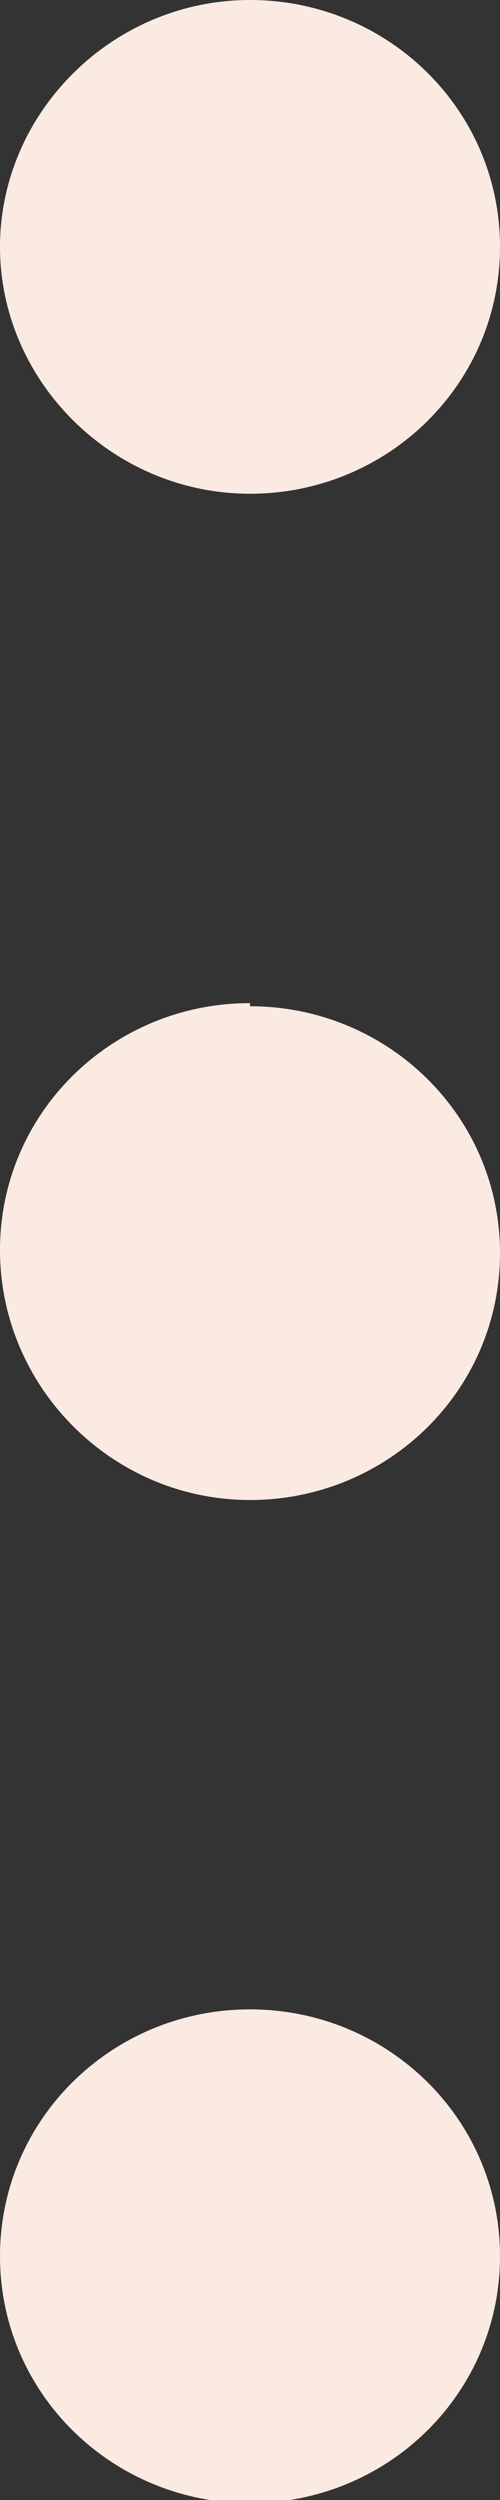
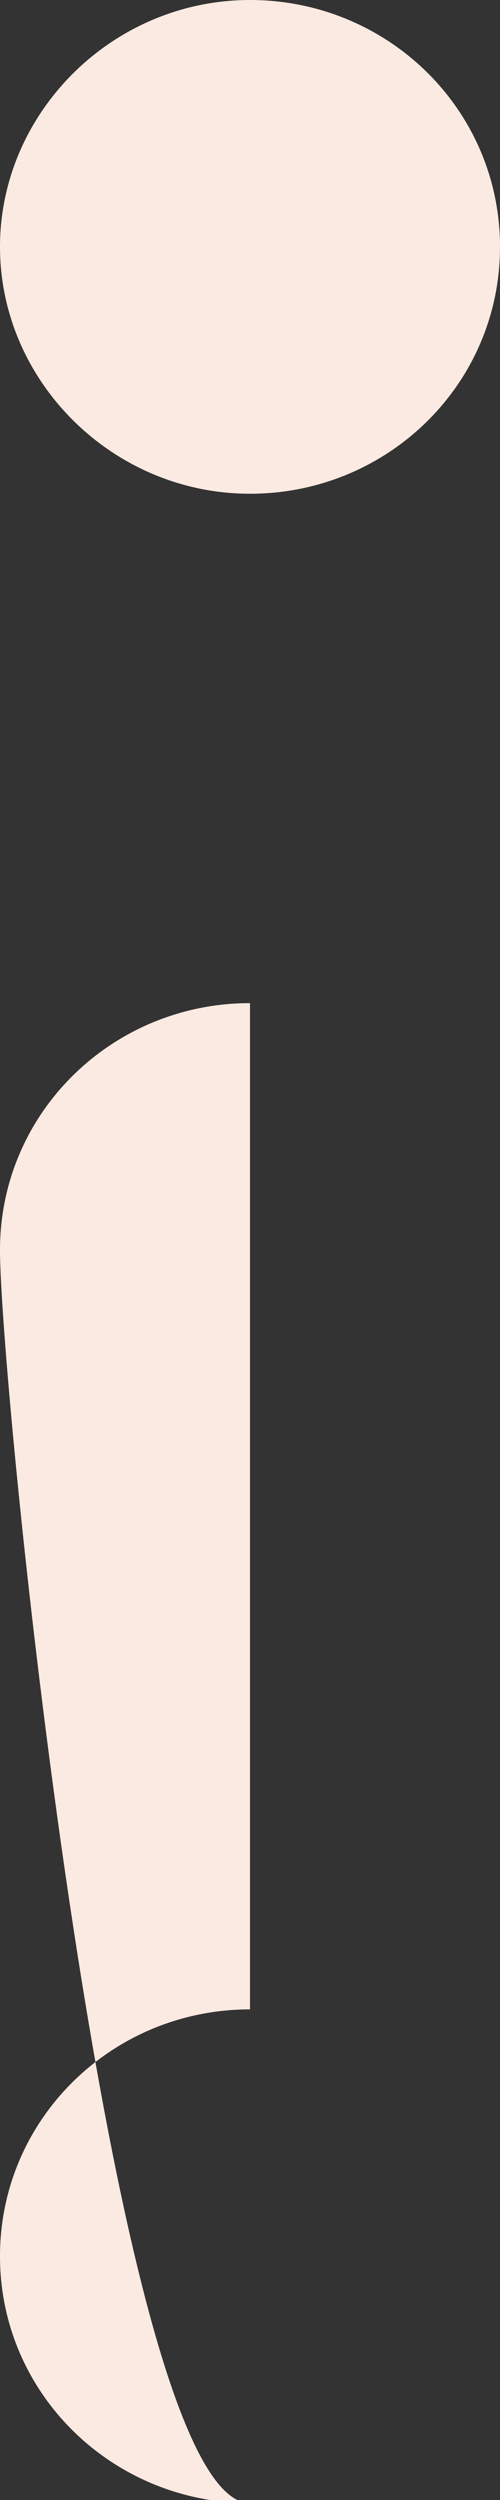
<svg xmlns="http://www.w3.org/2000/svg" id="Layer_1" data-name="Layer 1" width="16" height="80" viewBox="0 0 16 80">
  <rect x="0" y="0" width="16" height="80" fill="#333333" stroke="none" />
  <defs>
    <style>
      .cls-1 {
        fill: #faeae1;
        fill-rule: evenodd;
      }
    </style>
  </defs>
-   <path id="_1x3-blue-a" data-name="1x3-blue-a" class="cls-1" d="m8,64.3c4.4,0,8,3.5,8,7.9s-3.6,7.9-8,7.9-8-3.5-8-7.9,3.6-7.9,8-7.9Zm0-32.1c4.4,0,8,3.5,8,7.9s-3.6,7.9-8,7.9S0,44.4,0,40s3.6-7.9,8-7.9ZM8,0c4.4,0,8,3.5,8,7.9s-3.6,7.9-8,7.9S0,12.2,0,7.9,3.6,0,8,0Z" />
+   <path id="_1x3-blue-a" data-name="1x3-blue-a" class="cls-1" d="m8,64.3c4.4,0,8,3.5,8,7.9s-3.6,7.9-8,7.9-8-3.5-8-7.9,3.6-7.9,8-7.9Zc4.4,0,8,3.5,8,7.9s-3.6,7.9-8,7.9S0,44.4,0,40s3.6-7.9,8-7.9ZM8,0c4.4,0,8,3.5,8,7.9s-3.6,7.9-8,7.9S0,12.2,0,7.9,3.6,0,8,0Z" />
</svg>